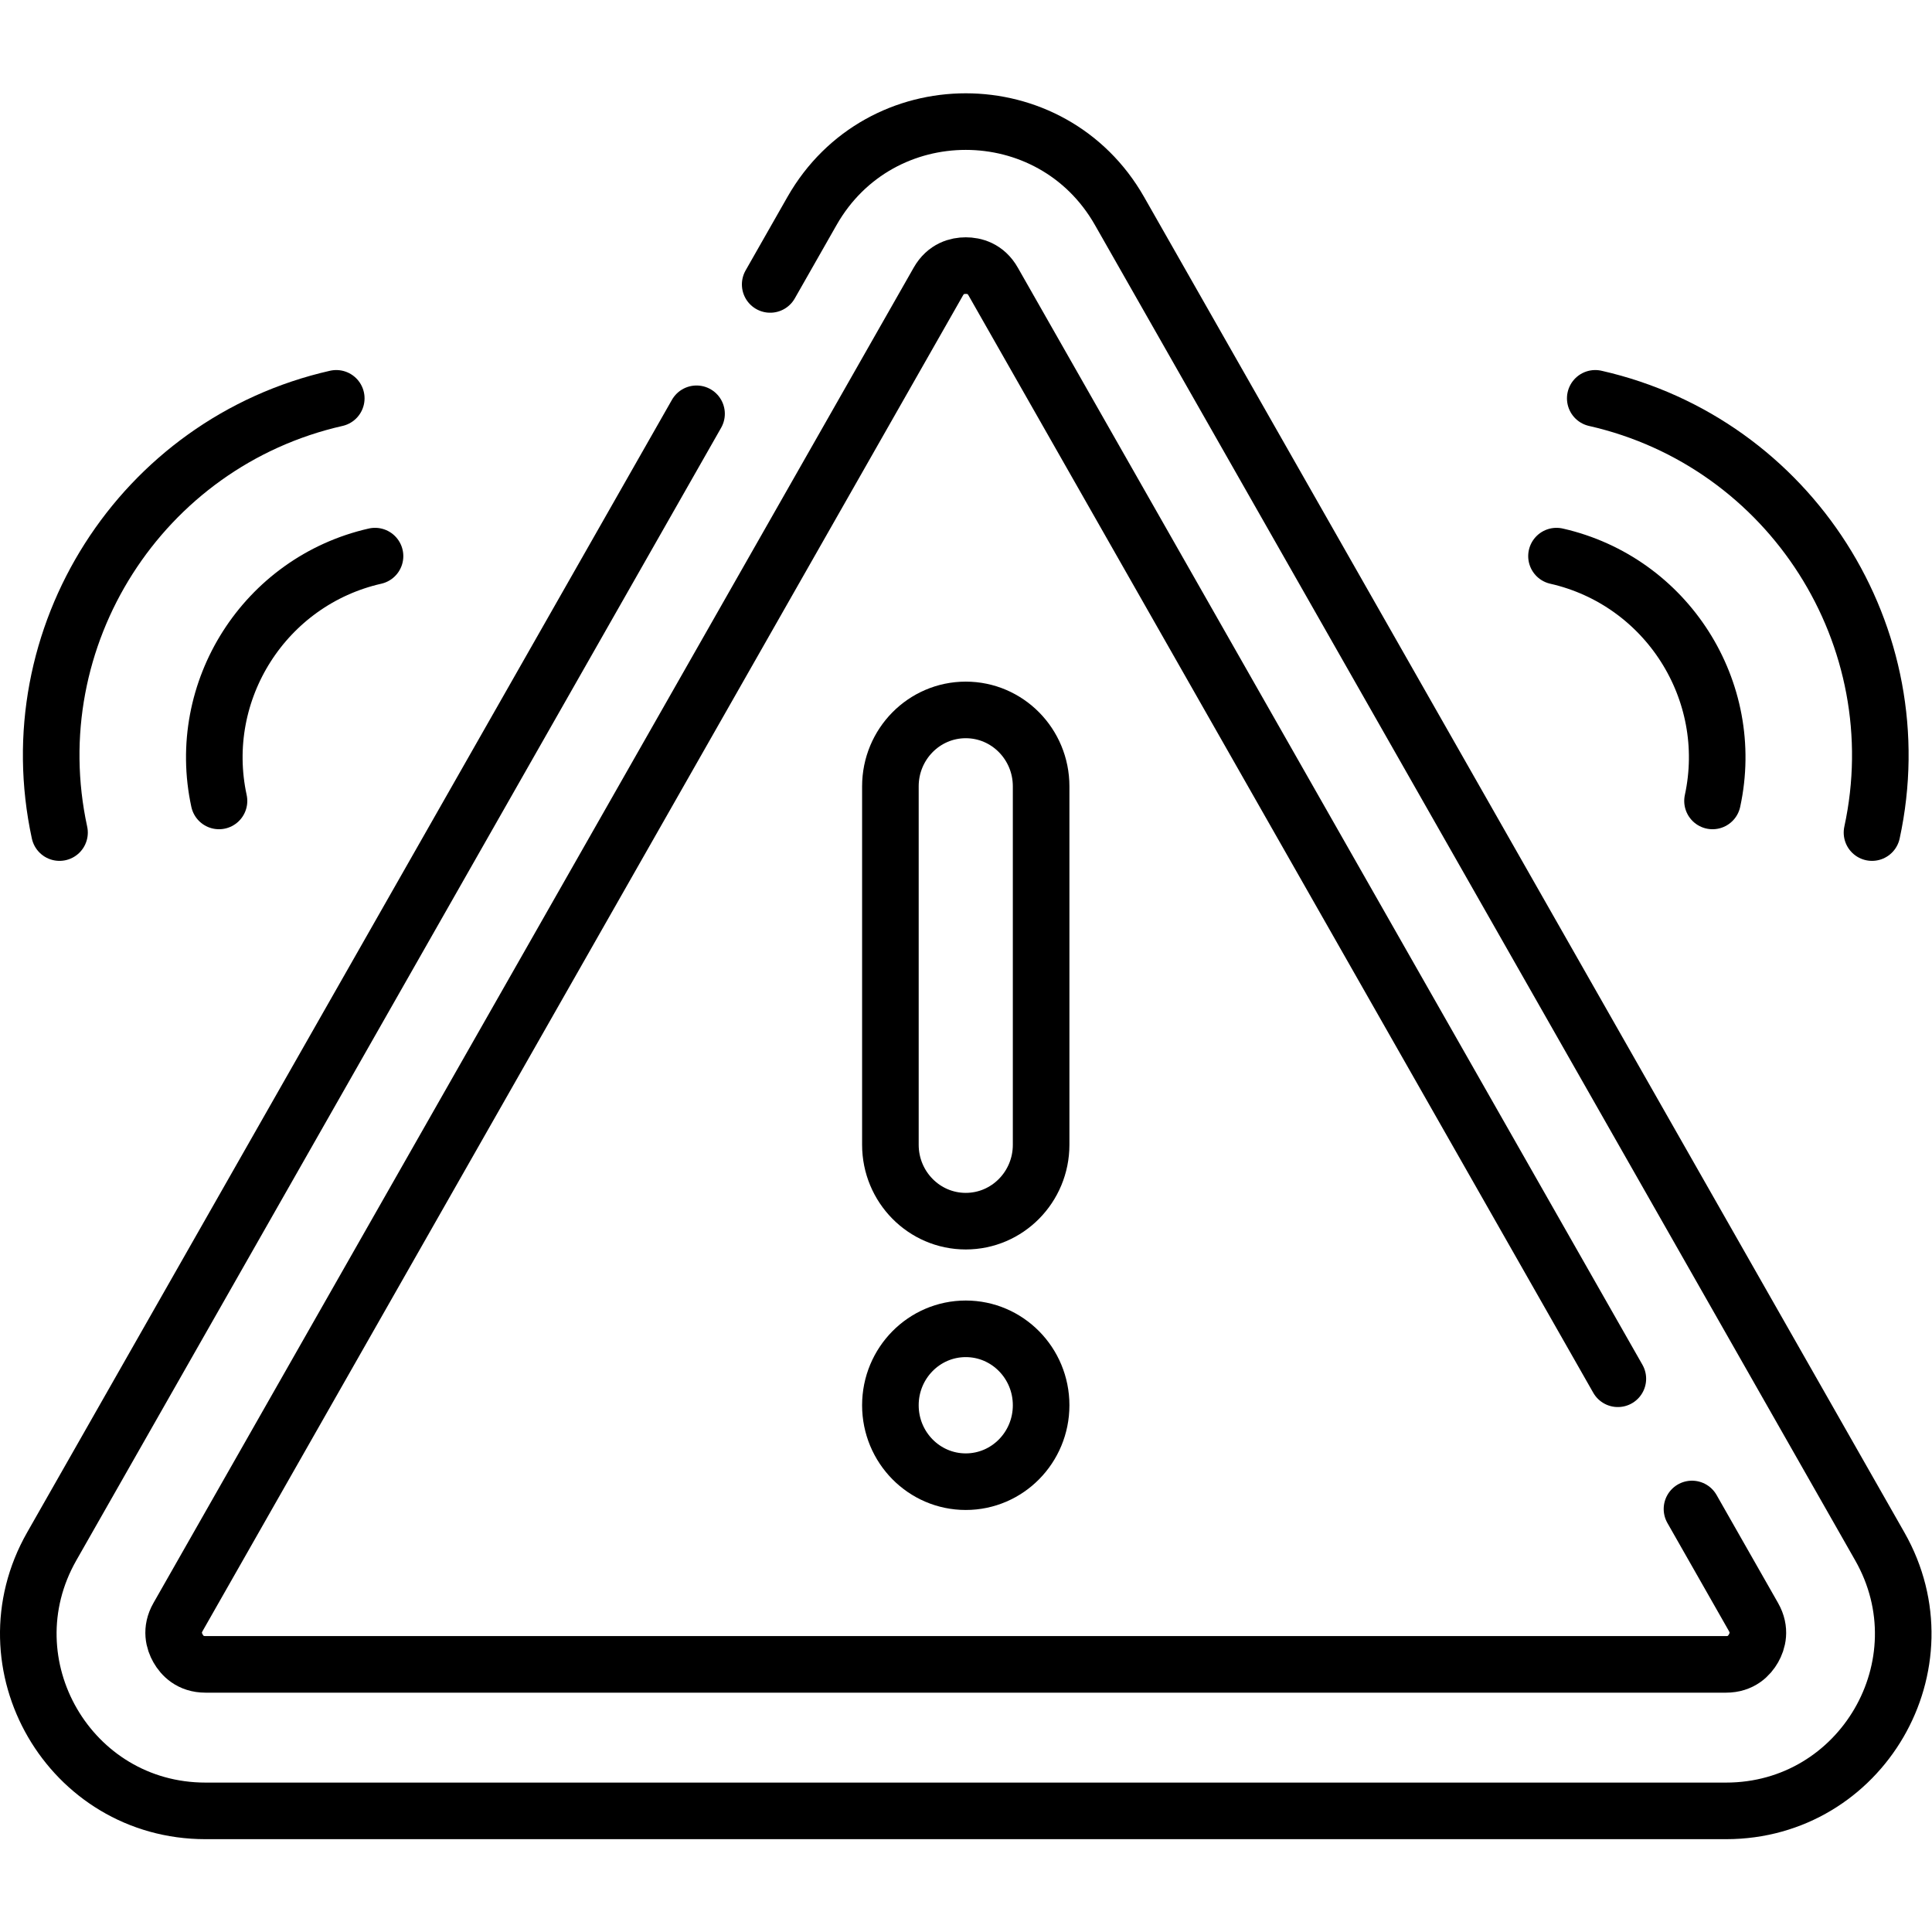
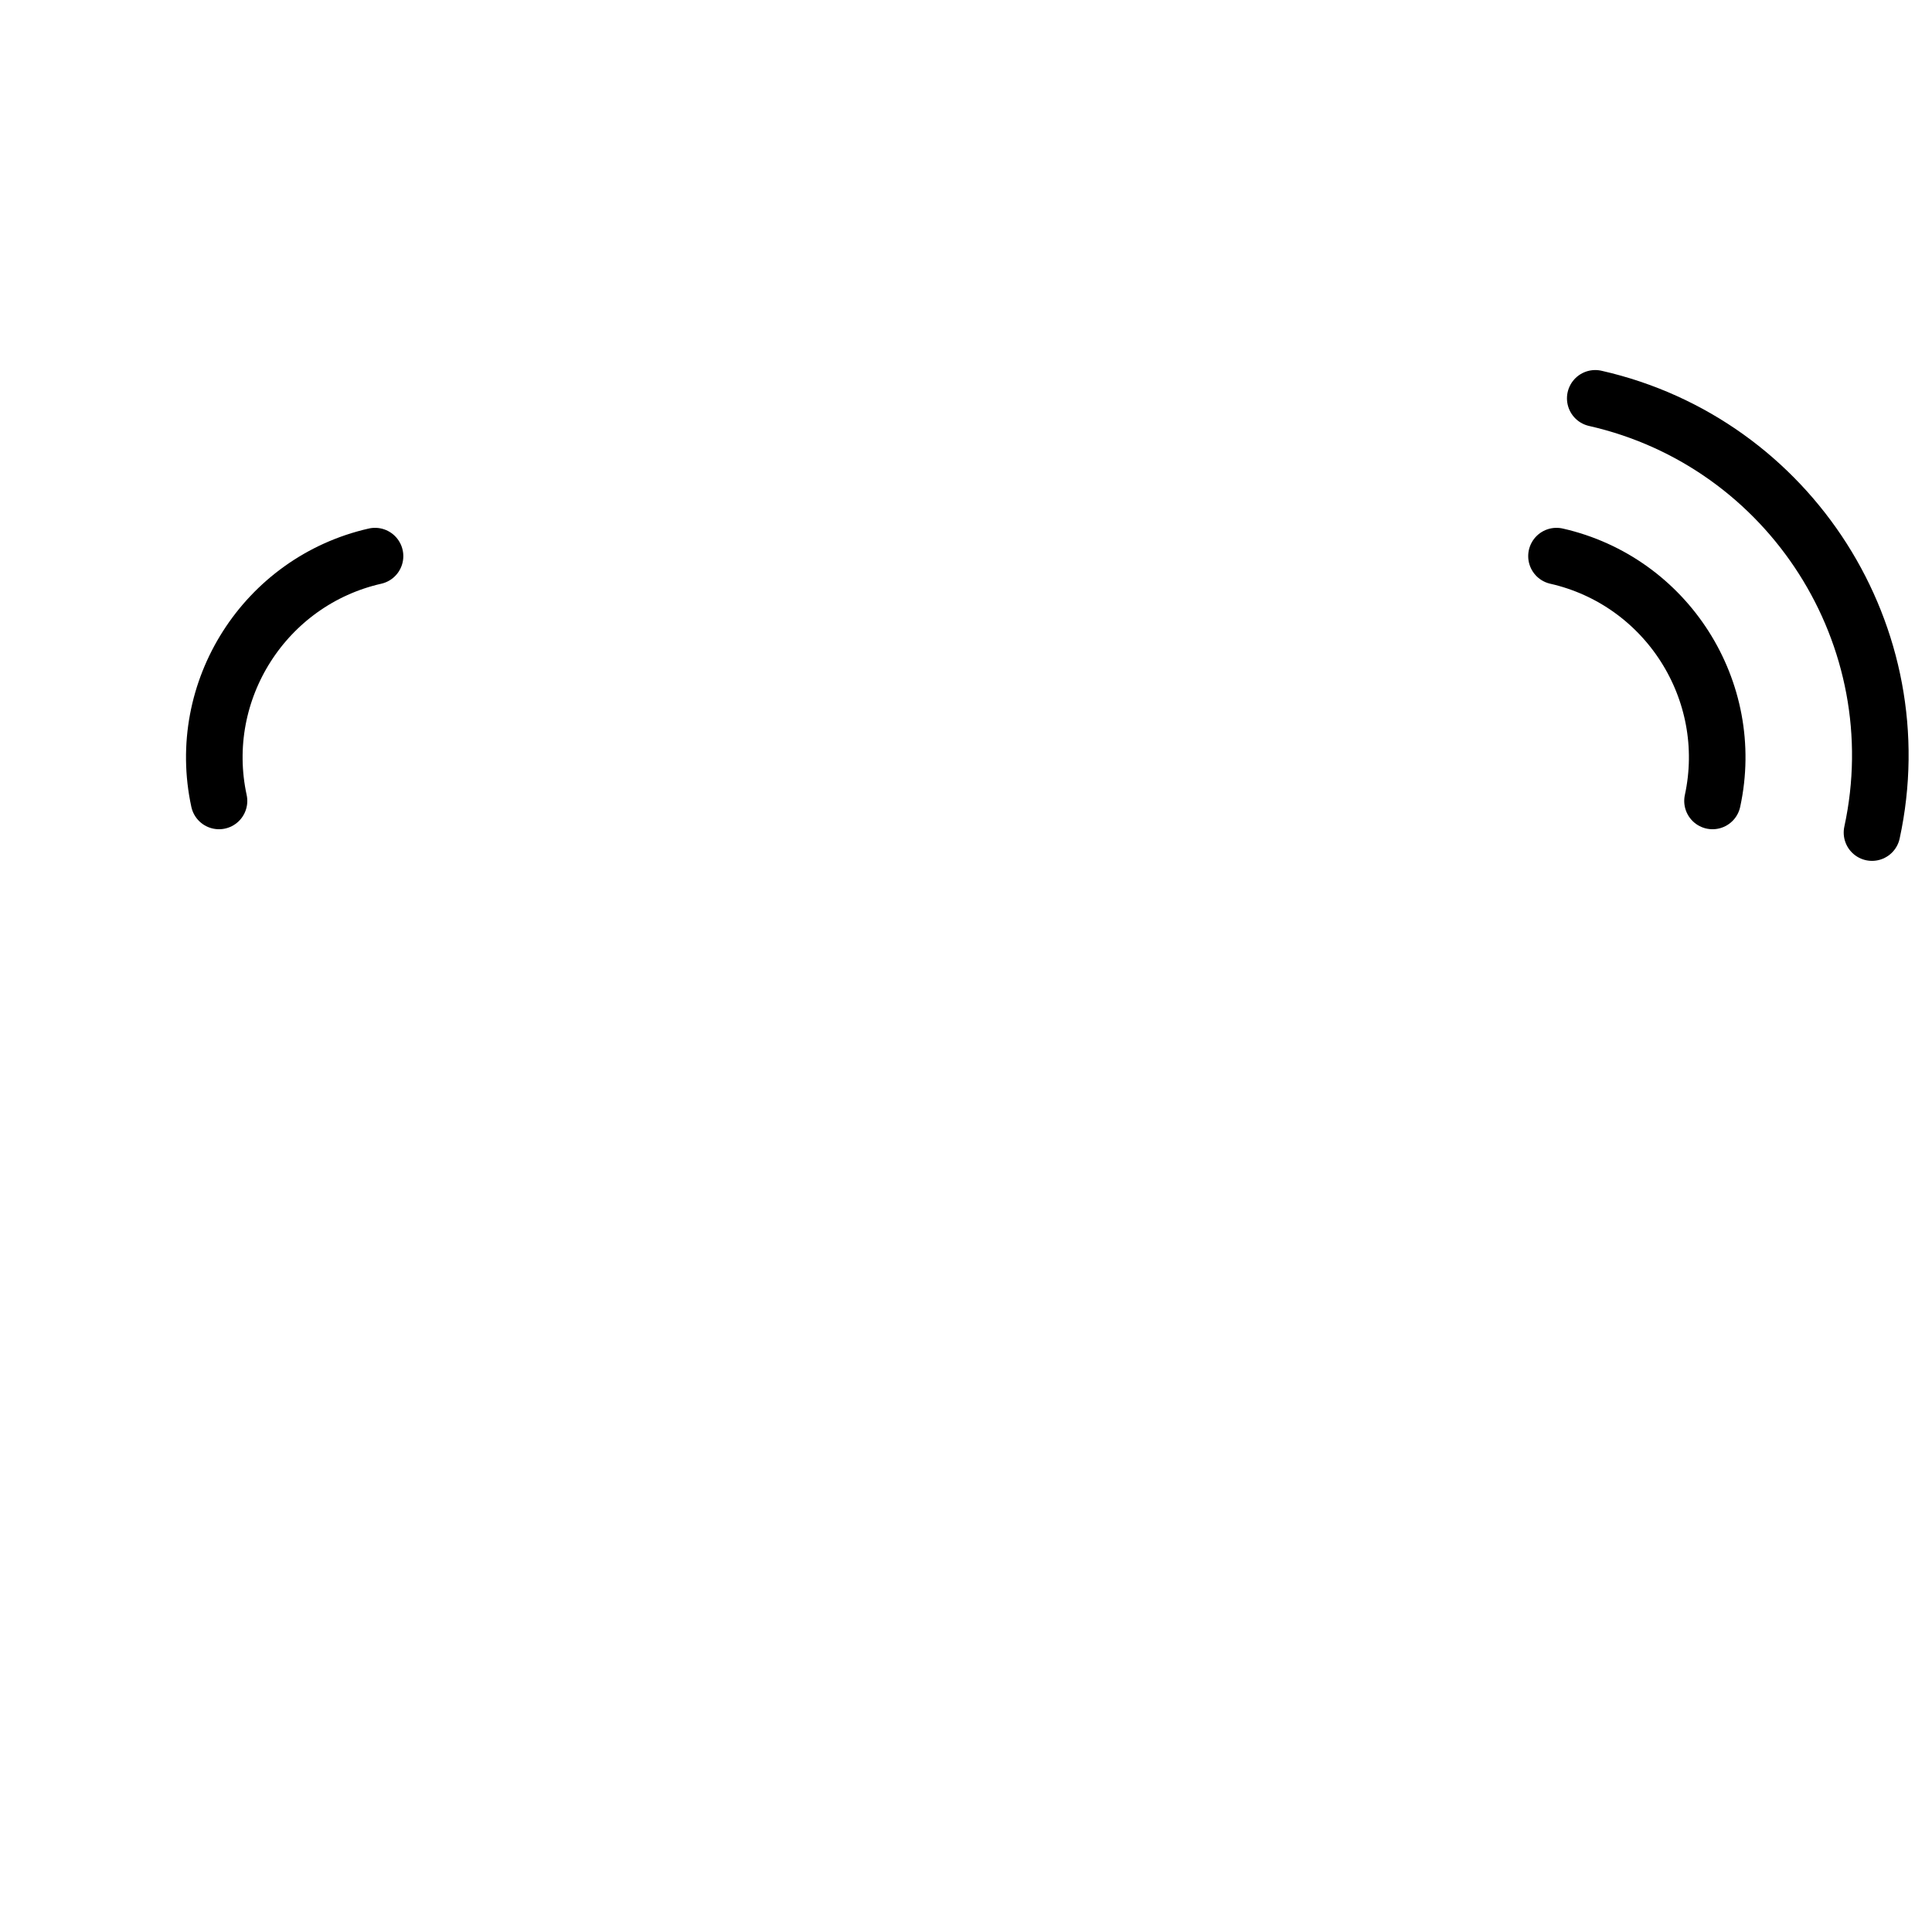
<svg xmlns="http://www.w3.org/2000/svg" id="svg3096" xml:space="preserve" width="682.667" height="682.667" viewBox="0 0 682.667 682.667">
  <defs id="defs3100">
    <clipPath clipPathUnits="userSpaceOnUse" id="clipPath3110">
      <path d="M 0,512 H 512 V 0 H 0 Z" id="path3108" />
    </clipPath>
  </defs>
  <g id="g3102" transform="matrix(1.333,0,0,-1.333,0,682.667)">
    <g id="g3104">
      <g id="g3106" clip-path="url(#clipPath3110)">
        <g id="g3112" transform="translate(184.637,402.442)">
-           <path d="m 0,0 -170.927,-300.231 c -17.8,-31.266 4.781,-70.104 40.758,-70.104 h 403.065 c 35.977,0 58.557,38.838 40.757,70.104 L 112.12,53.758 c -17.987,31.595 -63.526,31.595 -81.515,0 L 19.522,34.291" style="fill:none;stroke:#000000;stroke-width:15;stroke-linecap:round;stroke-linejoin:round;stroke-miterlimit:10;stroke-dasharray:none;stroke-opacity:1" id="path3114" />
-         </g>
+           </g>
        <g id="g3116" transform="translate(428.853,146.652)">
-           <path d="m 0,0 -165.574,290.826 c -1.988,3.509 -5.056,4.246 -7.28,4.246 -2.218,0 -5.281,-0.734 -7.273,-4.233 L -381.658,-63.148 c -1.965,-3.442 -1.086,-6.431 -0.005,-8.327 1.1,-1.932 3.254,-4.235 7.273,-4.235 H 28.683 c 4.015,0 6.17,2.3 7.278,4.242 1.076,1.896 1.949,4.877 -0.005,8.312 L 19.653,-34.52" style="fill:none;stroke:#000000;stroke-width:15;stroke-linecap:round;stroke-linejoin:round;stroke-miterlimit:10;stroke-dasharray:none;stroke-opacity:1" id="path3118" />
-         </g>
+           </g>
        <g id="g3120" transform="translate(256,188.425)">
-           <path d="m 0,0 c -11.033,0 -19.978,9.071 -19.978,20.26 v 95 c 0,11.189 8.945,20.26 19.978,20.26 11.033,0 19.978,-9.071 19.978,-20.26 v -95 C 19.978,9.071 11.033,0 0,0 Z" style="fill:none;stroke:#000000;stroke-width:15;stroke-linecap:round;stroke-linejoin:round;stroke-miterlimit:10;stroke-dasharray:none;stroke-opacity:1" id="path3122" />
-         </g>
+           </g>
        <g id="g3124" transform="translate(256,119.368)">
-           <path d="m 0,0 c -11.033,0 -19.978,9.071 -19.978,20.26 0,11.189 8.945,20.26 19.978,20.26 11.033,0 19.978,-9.071 19.978,-20.26 C 19.978,9.071 11.033,0 0,0 Z" style="fill:none;stroke:#000000;stroke-width:15;stroke-linecap:round;stroke-linejoin:round;stroke-miterlimit:10;stroke-dasharray:none;stroke-opacity:1" id="path3126" />
-         </g>
+           </g>
        <g id="g3128" transform="translate(453.948,299.818)">
          <path d="M 0,0 C 6.338,29.242 -12.16,58.267 -41.358,64.895" style="fill:none;stroke:#000000;stroke-width:15;stroke-linecap:round;stroke-linejoin:round;stroke-miterlimit:10;stroke-dasharray:none;stroke-opacity:1" id="path3130" />
        </g>
        <g id="g3132" transform="translate(496.223,291.432)">
          <path d="M 0,0 C 11.243,51.867 -21.567,103.35 -73.358,115.105" style="fill:none;stroke:#000000;stroke-width:15;stroke-linecap:round;stroke-linejoin:round;stroke-miterlimit:10;stroke-dasharray:none;stroke-opacity:1" id="path3134" />
        </g>
        <g id="g3136" transform="translate(58.052,299.818)">
          <path d="M 0,0 C -6.338,29.242 12.16,58.267 41.358,64.895" style="fill:none;stroke:#000000;stroke-width:15;stroke-linecap:round;stroke-linejoin:round;stroke-miterlimit:10;stroke-dasharray:none;stroke-opacity:1" id="path3138" />
        </g>
        <g id="g3140" transform="translate(15.777,291.432)">
-           <path d="M 0,0 C -11.243,51.867 21.567,103.35 73.358,115.105" style="fill:none;stroke:#000000;stroke-width:15;stroke-linecap:round;stroke-linejoin:round;stroke-miterlimit:10;stroke-dasharray:none;stroke-opacity:1" id="path3142" />
-         </g>
+           </g>
      </g>
    </g>
  </g>
</svg>